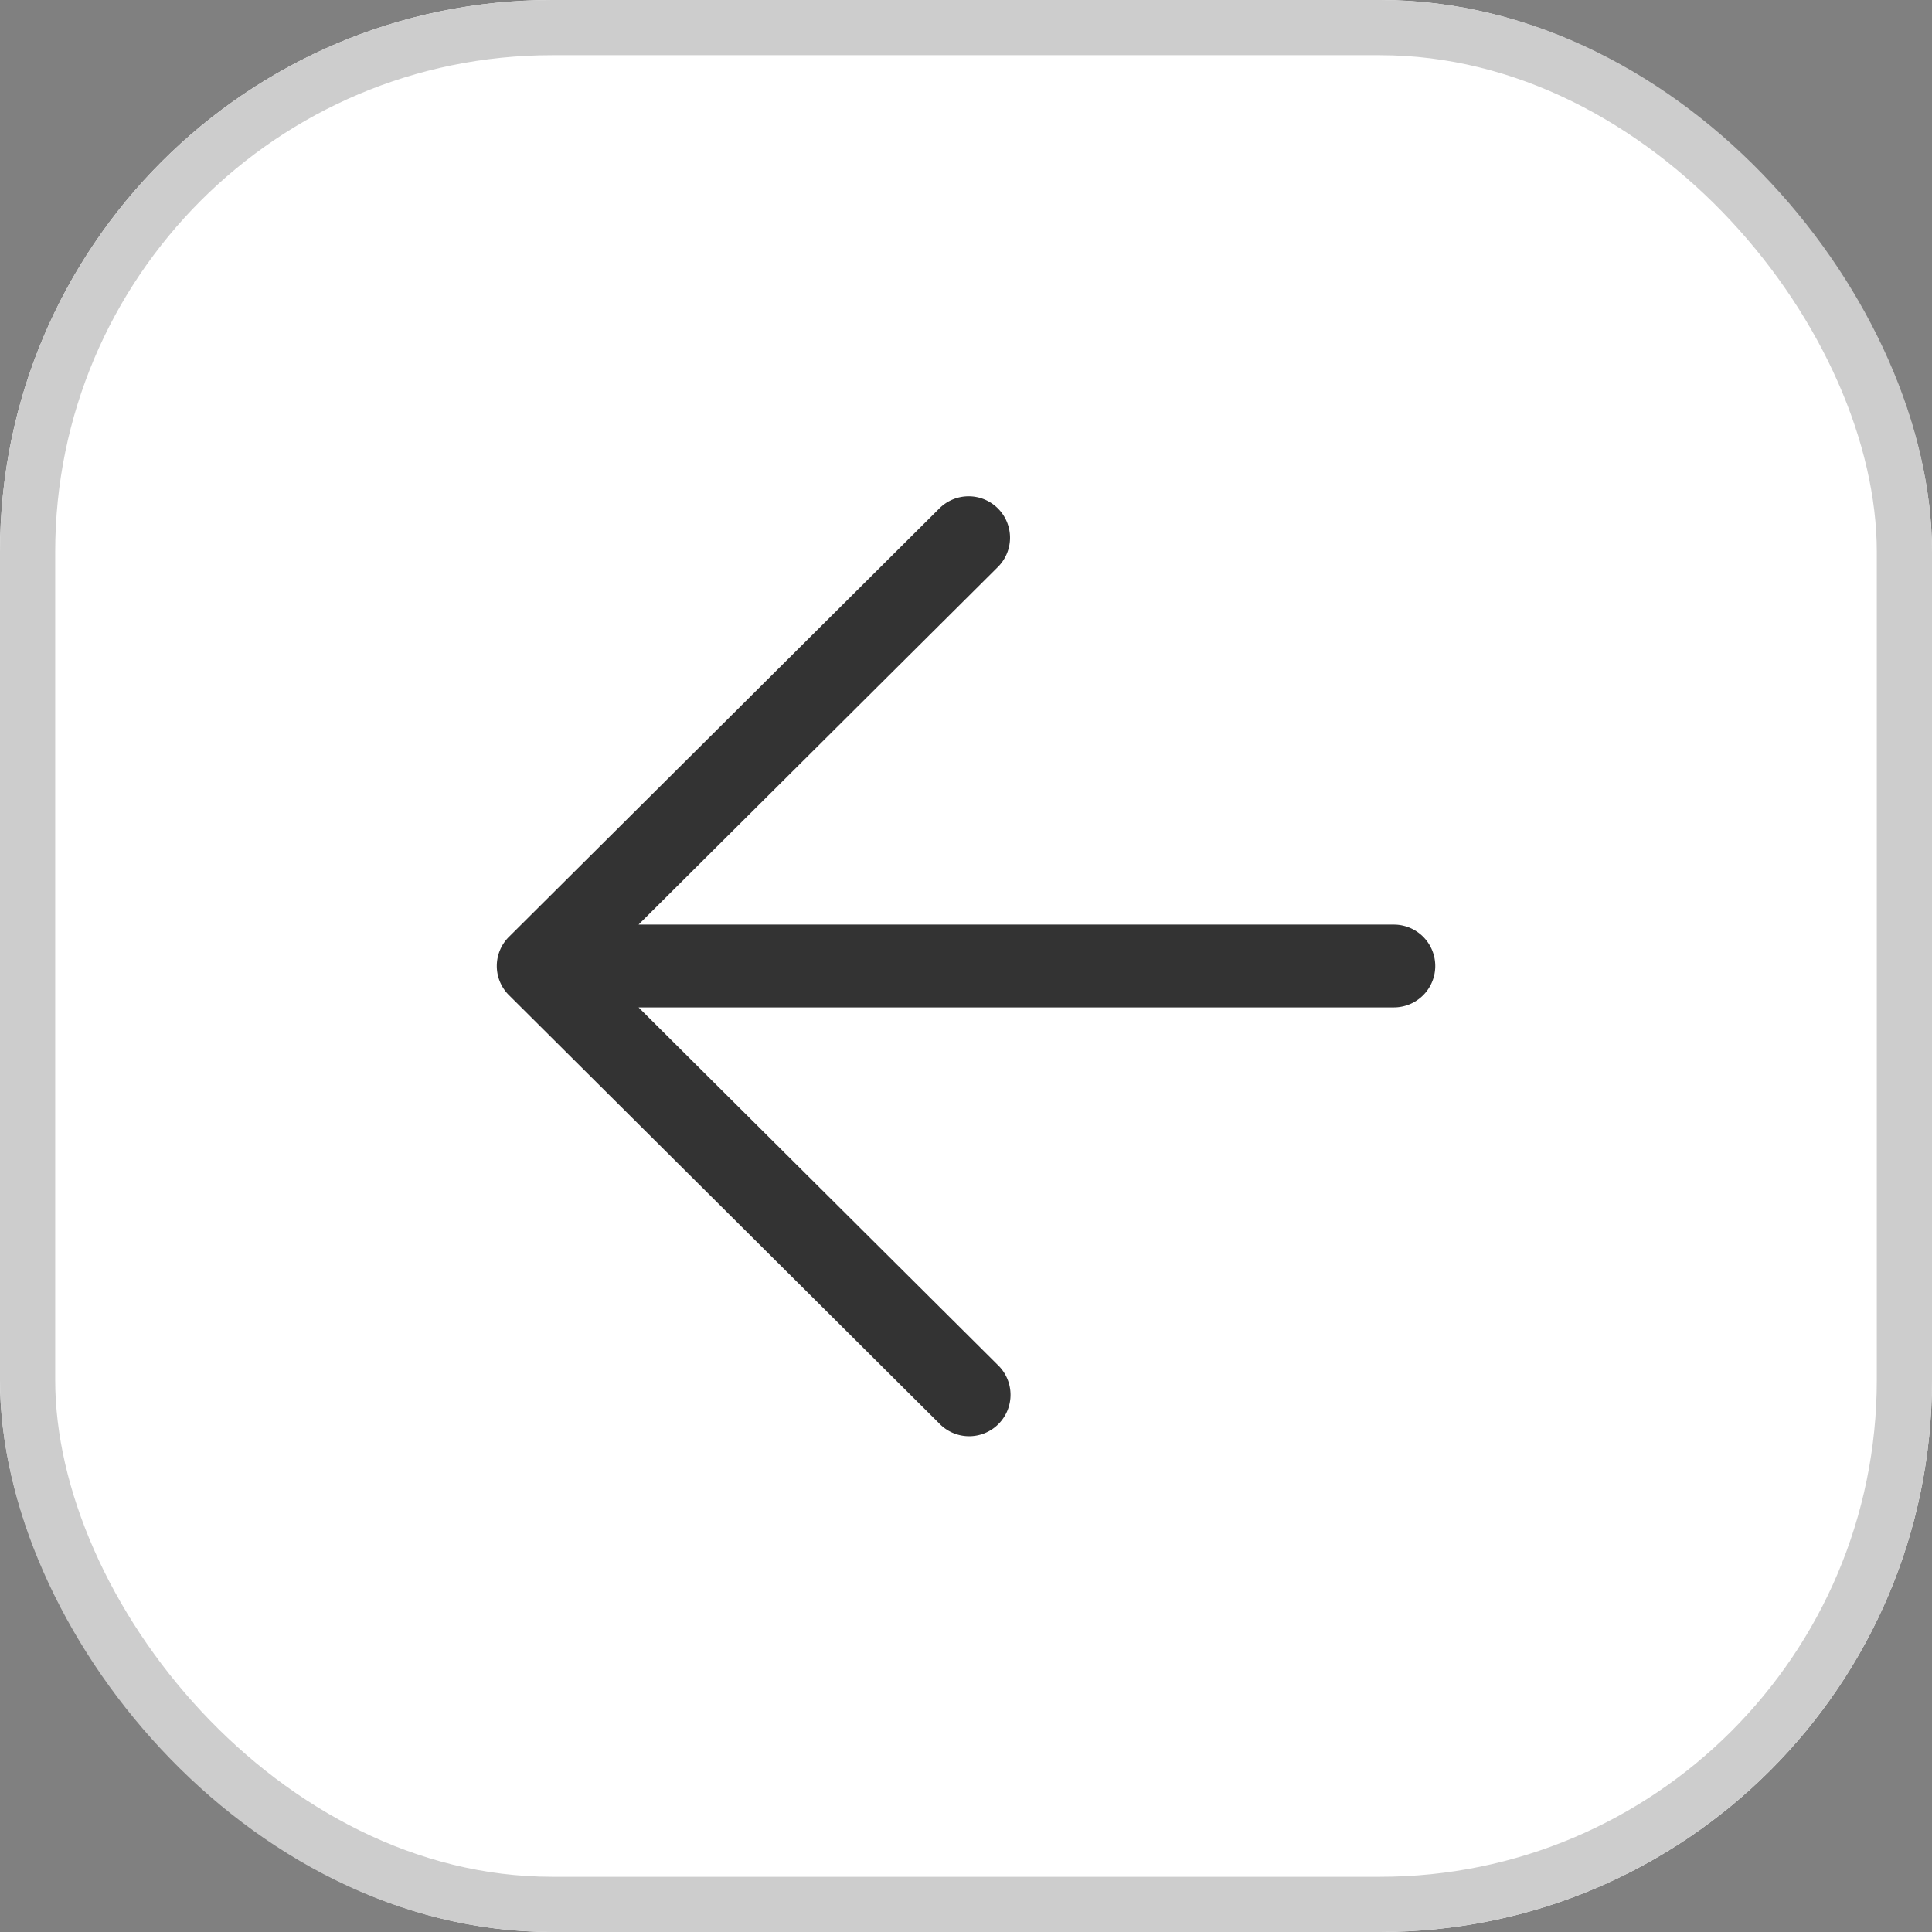
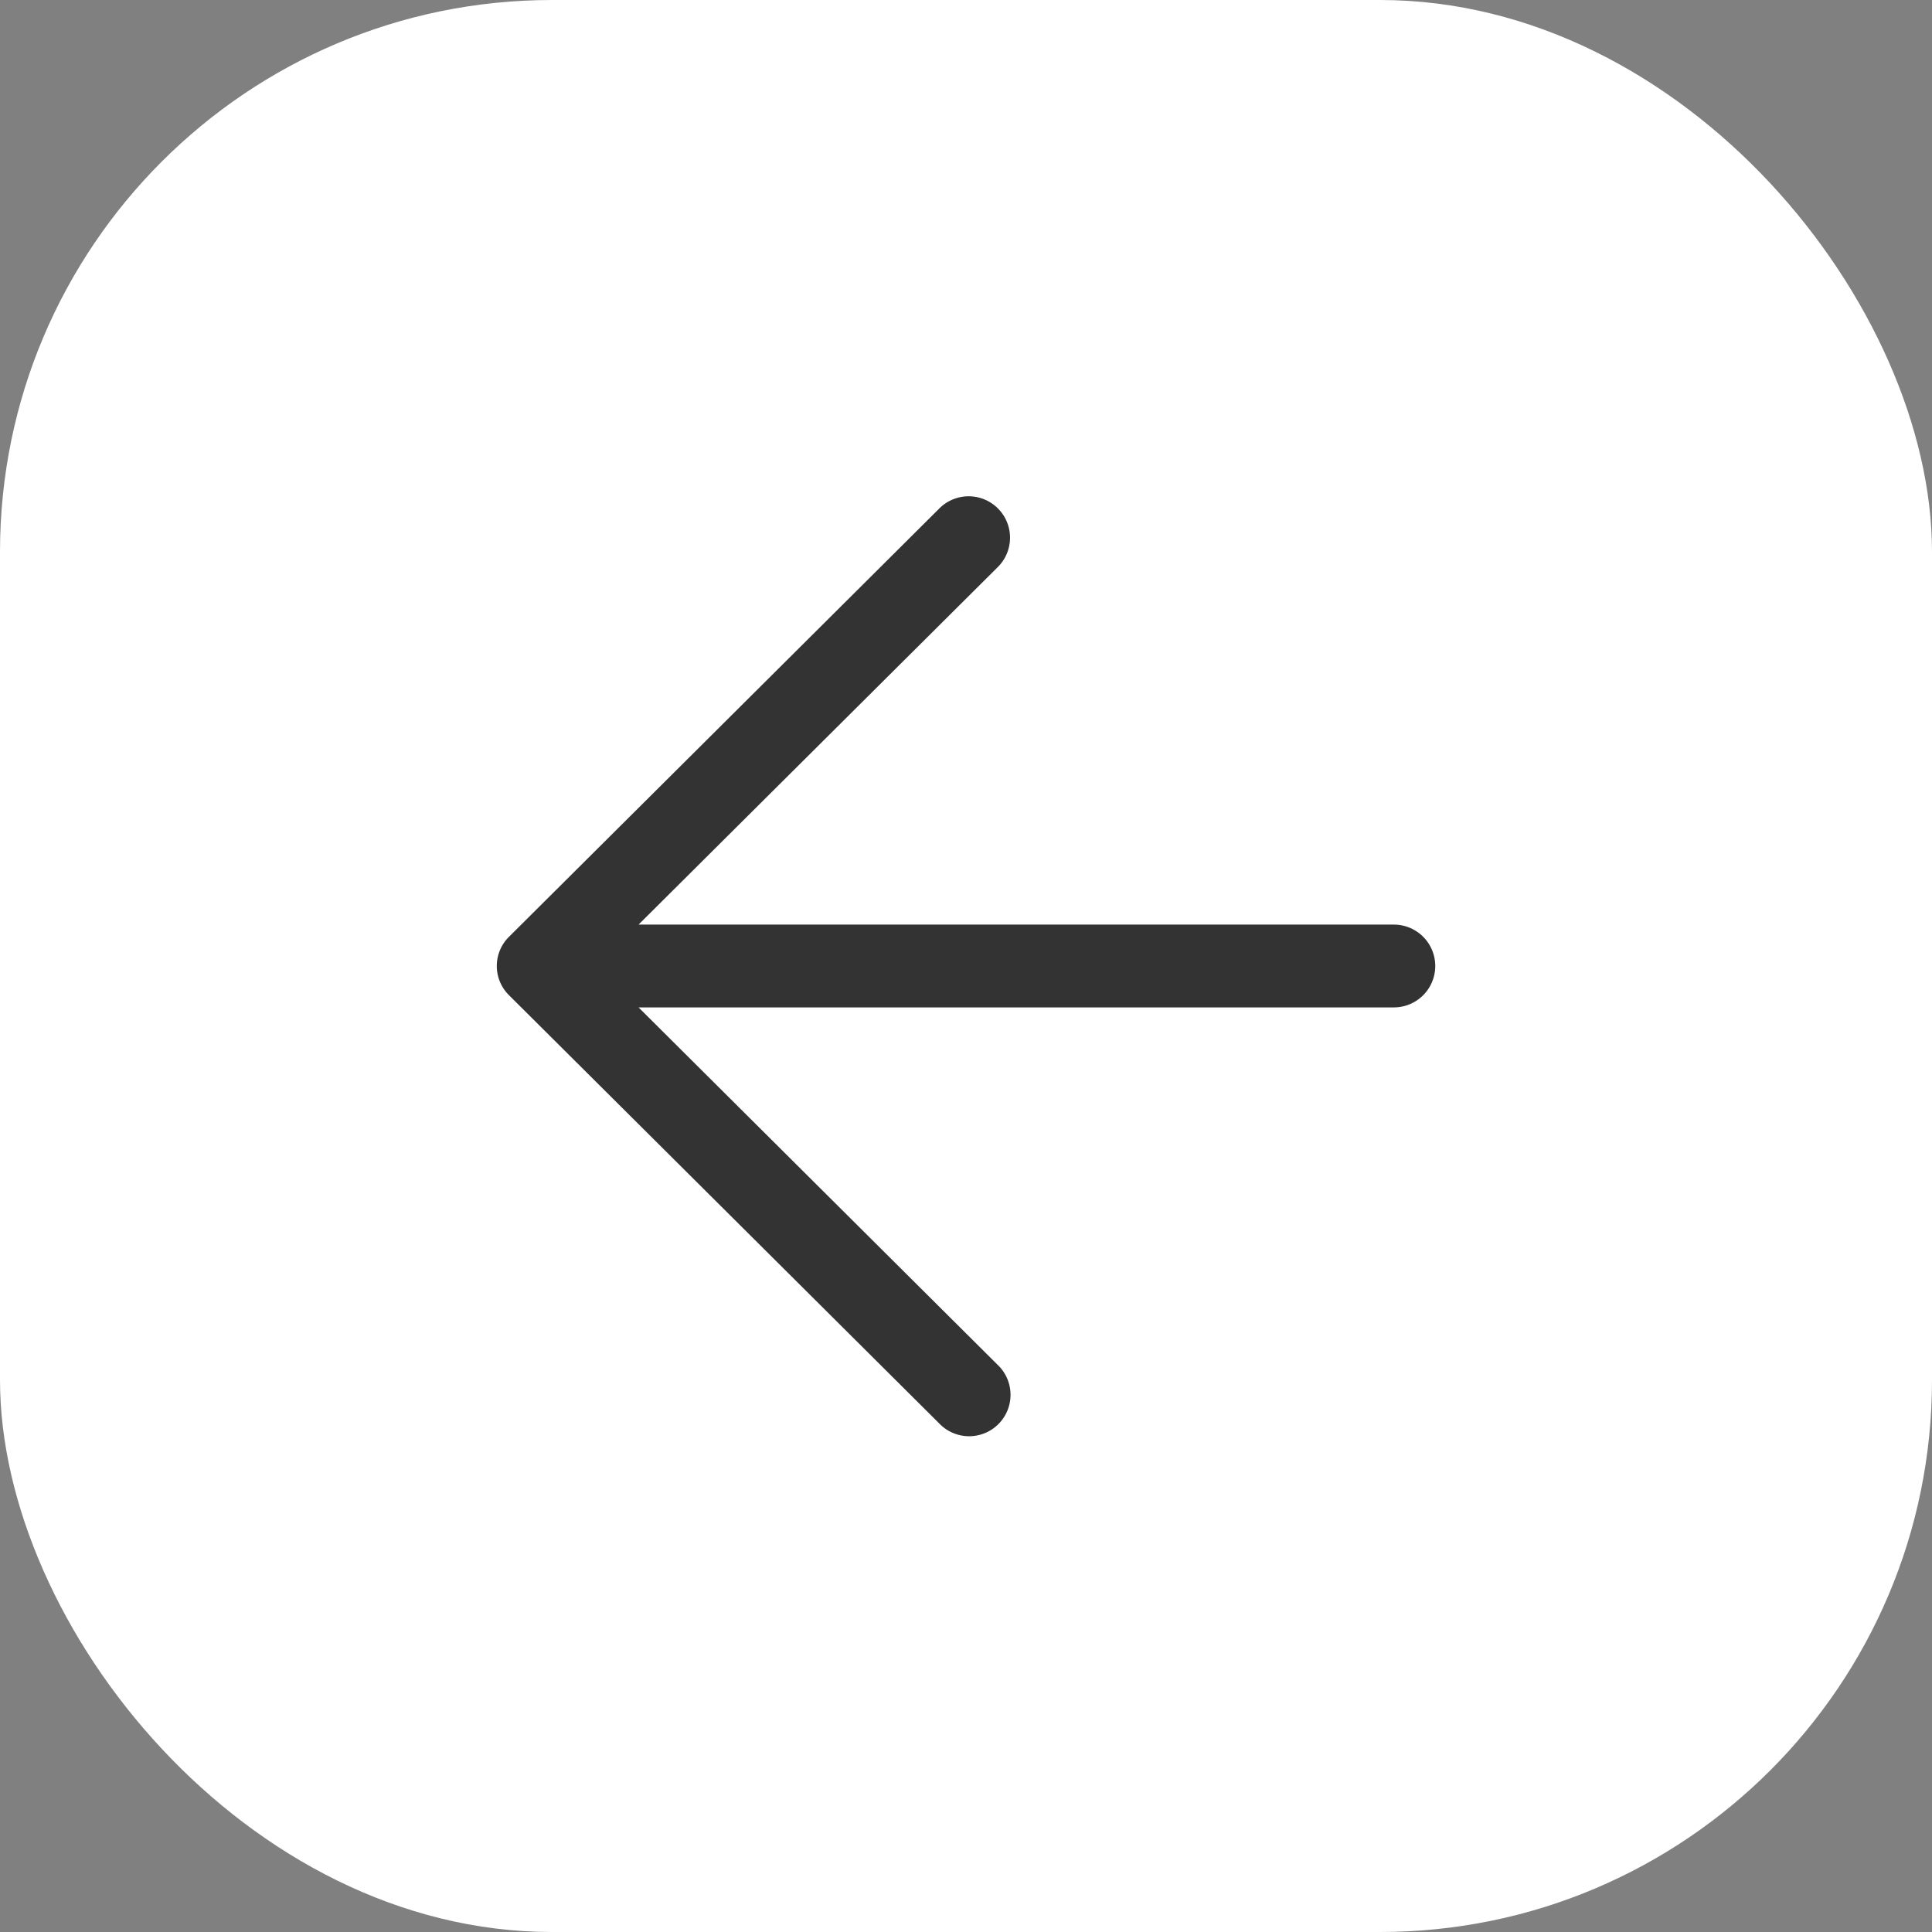
<svg xmlns="http://www.w3.org/2000/svg" width="35" height="35" viewBox="0 0 35 35">
  <rect x="0" y="0" width="35" height="35" fill="#808080" stroke="none" />
  <g id="btn_back" transform="translate(0 -1.78)">
    <g id="box" transform="translate(0 1.78)" fill="#fff" stroke="#cdcdcd" stroke-width="1" stroke-dasharray="0 0">
      <rect width="35" height="35" rx="10" stroke="none" />
-       <rect x="0.5" y="0.5" width="34" height="34" rx="9.5" fill="none" />
    </g>
    <path id="패스_3202" data-name="패스 3202" d="M16.251,7.75H2.568l6.5-6.469A.75.75,0,1,0,8.009.219L.226,7.966a.744.744,0,0,0,0,1.068l7.783,7.747a.75.75,0,1,0,1.058-1.062L2.568,9.25H16.251a.75.75,0,0,0,0-1.5" transform="translate(9 10.78)" fill="#333" />
  </g>
</svg>